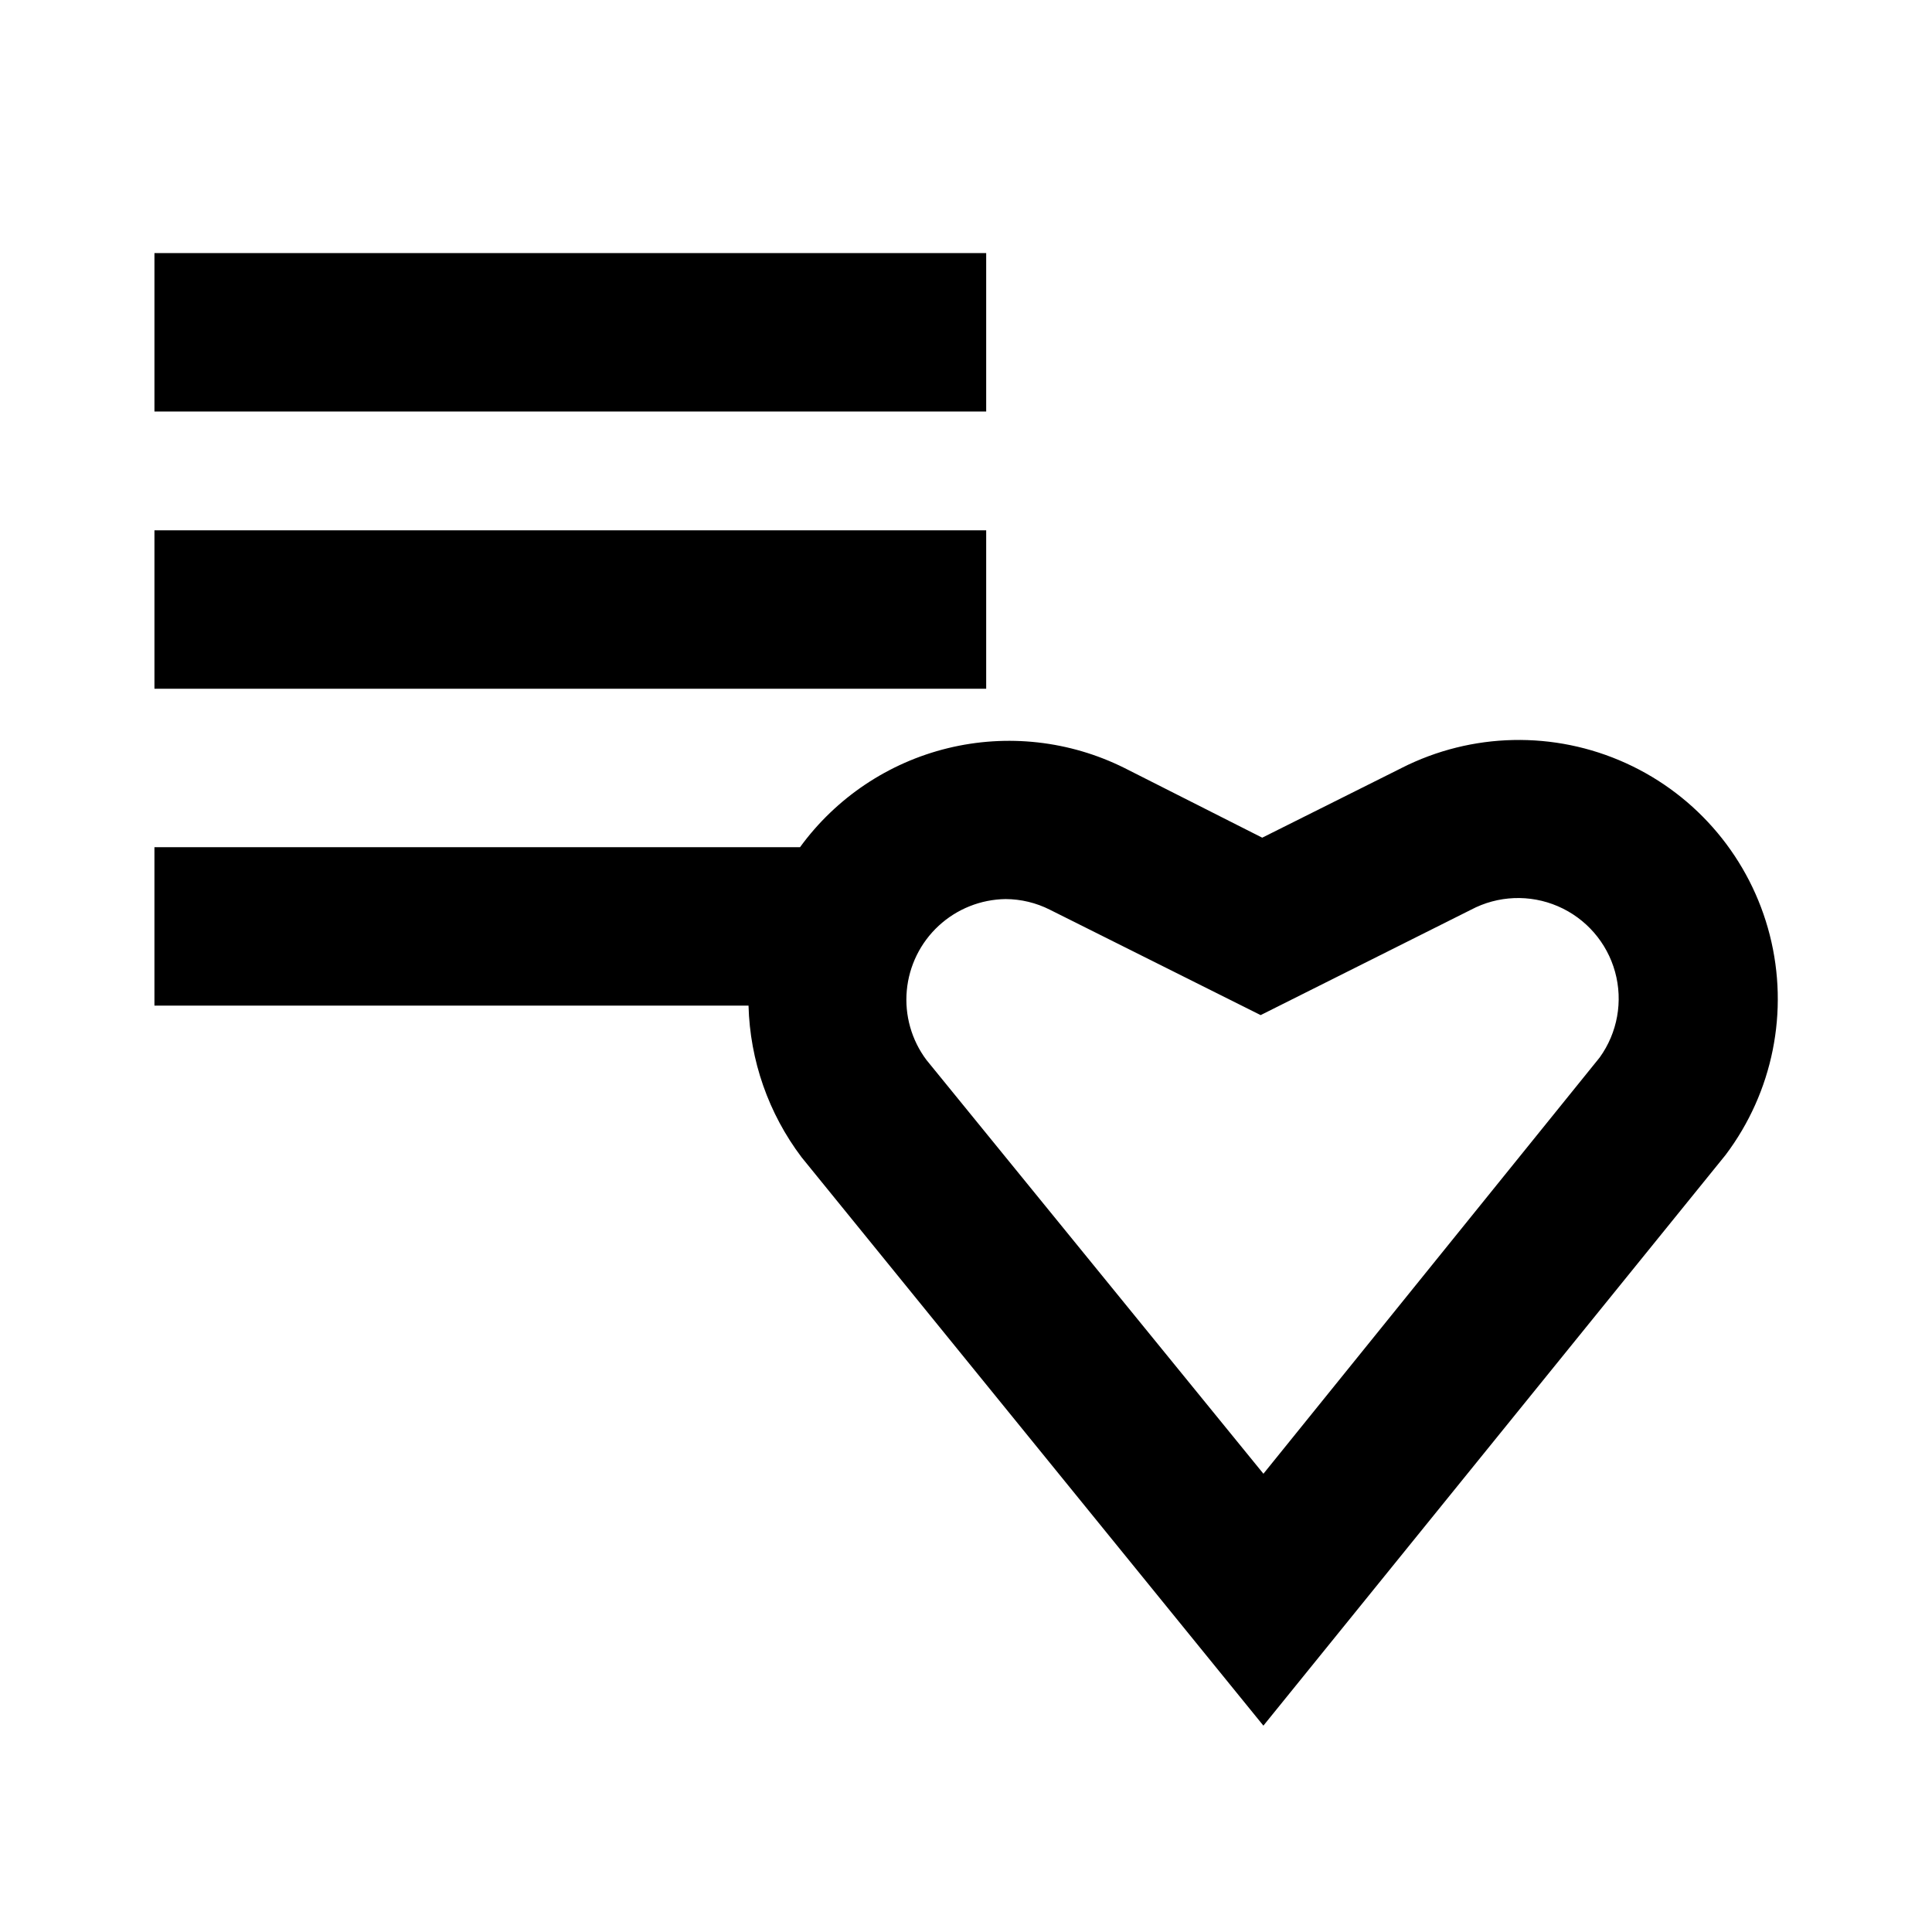
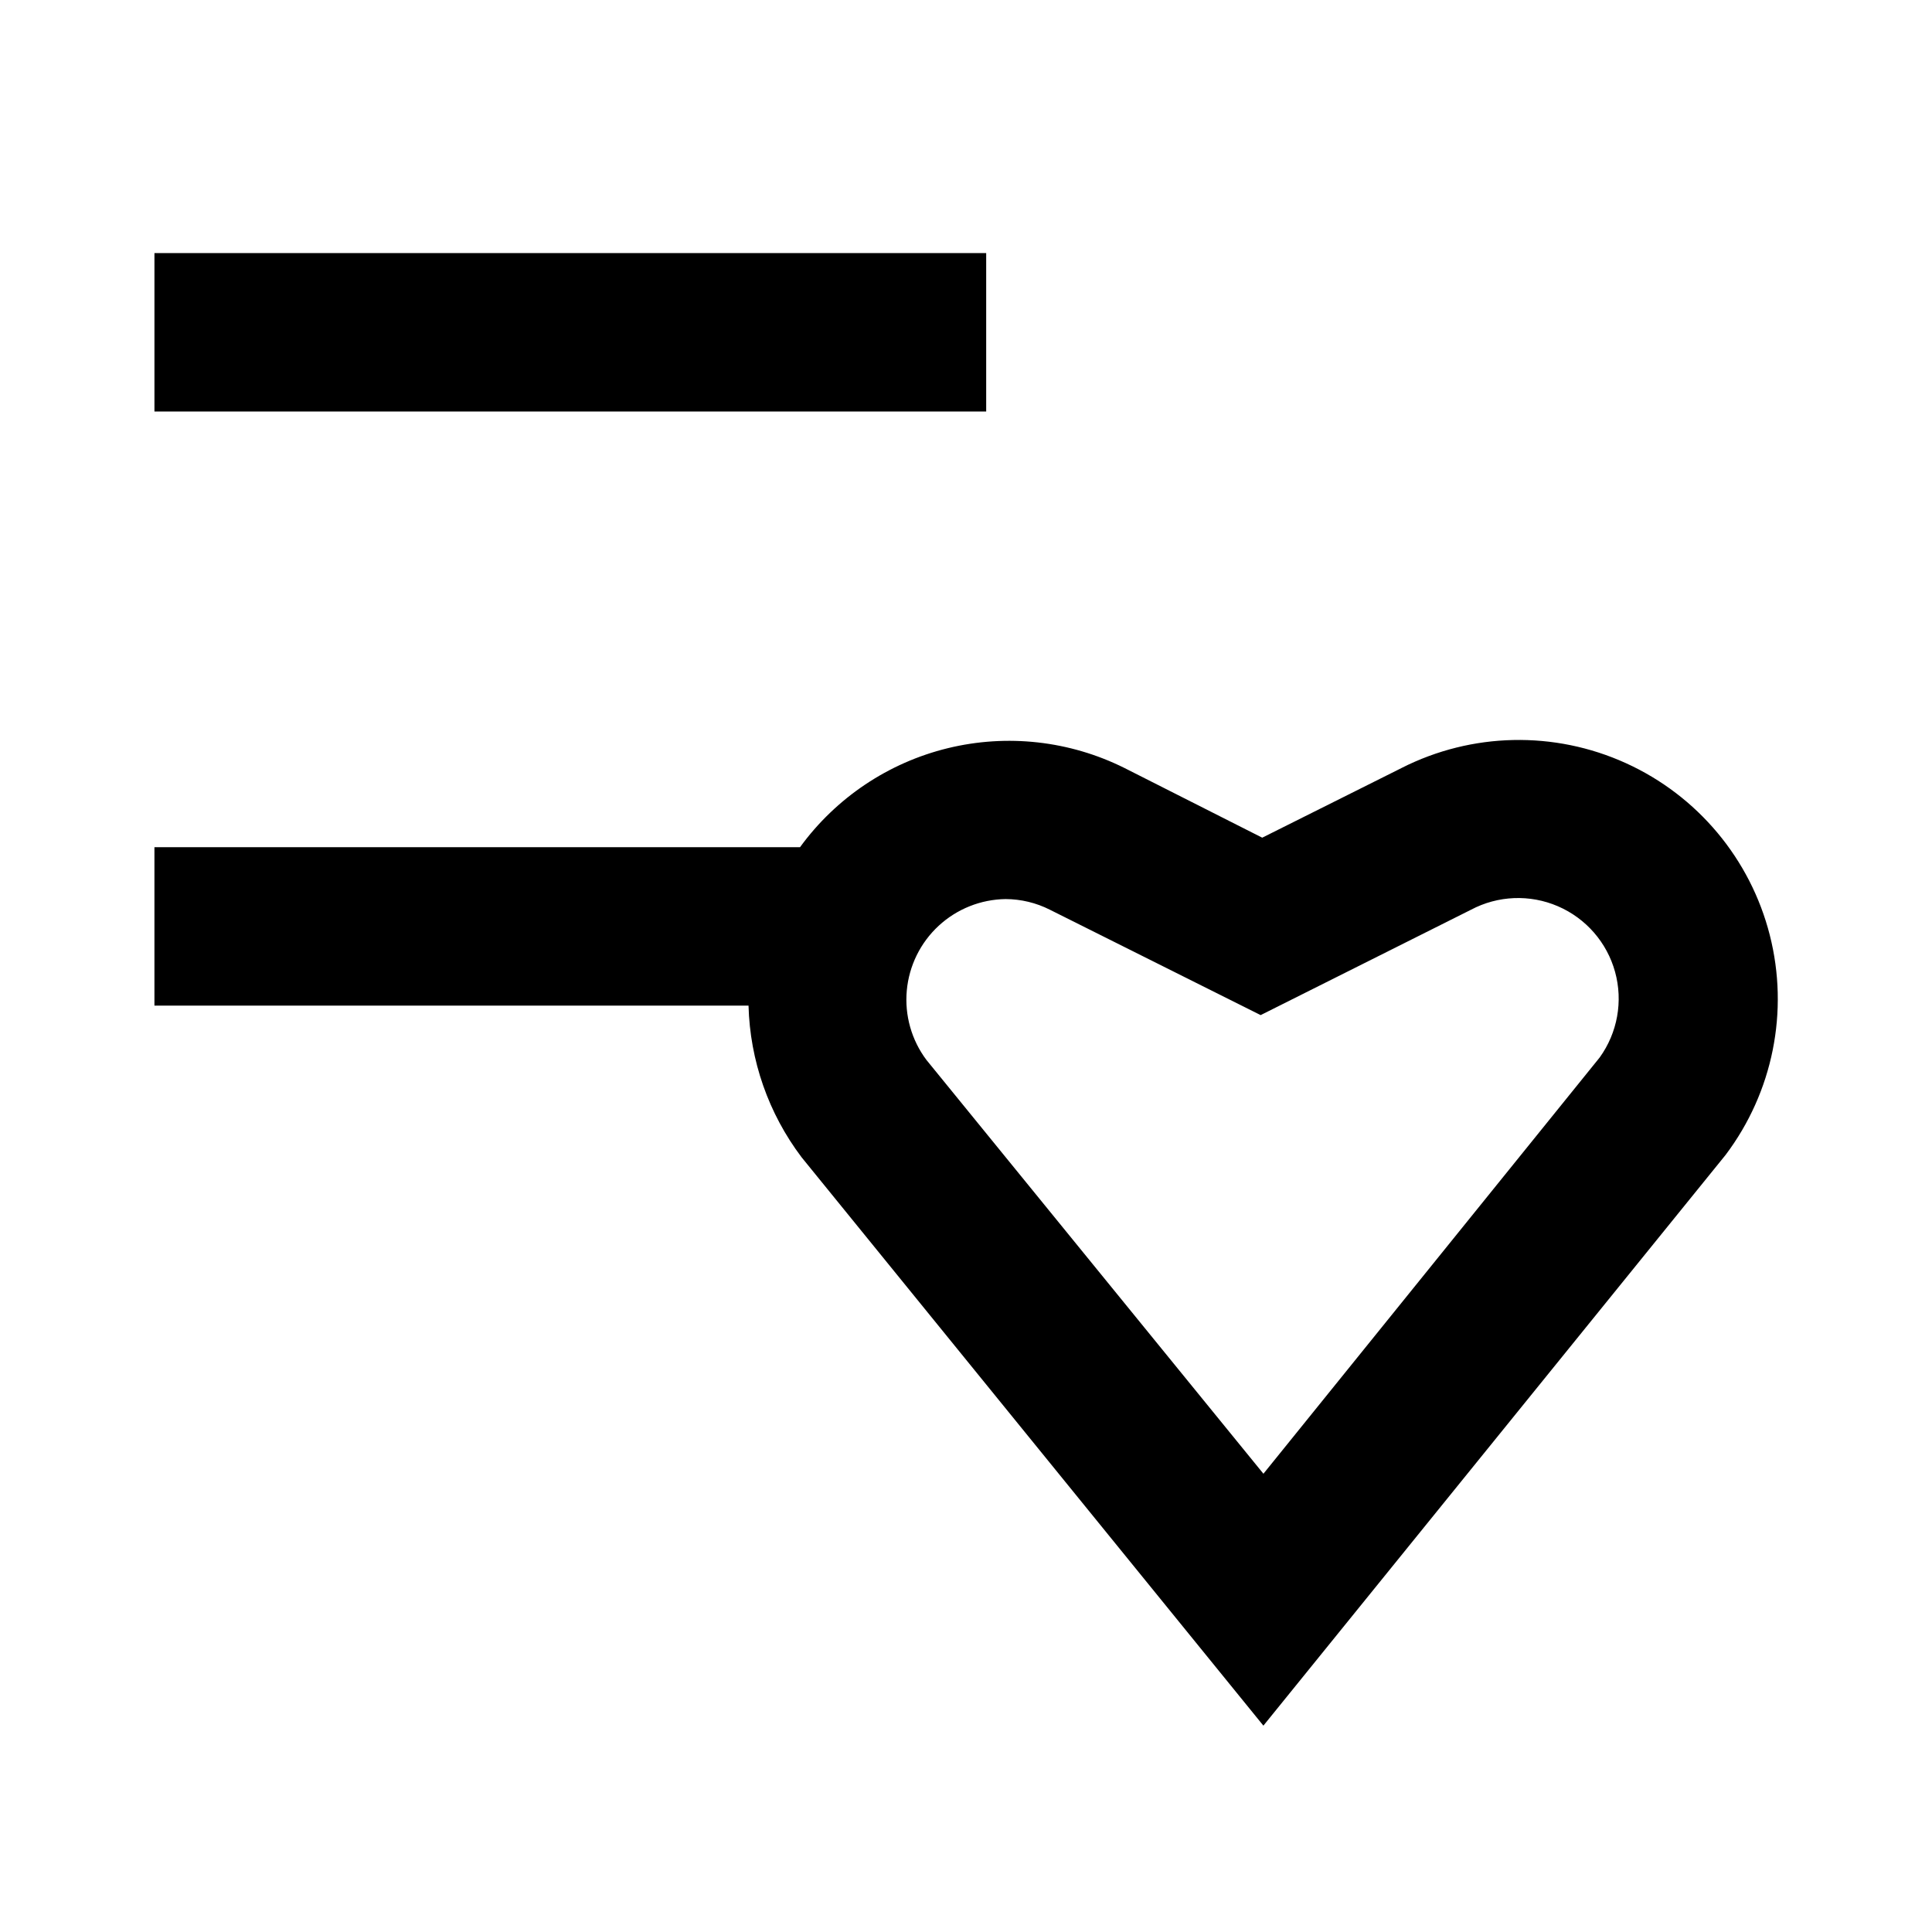
<svg xmlns="http://www.w3.org/2000/svg" fill="#000000" width="800px" height="800px" version="1.1" viewBox="144 144 512 512">
  <g>
    <path d="m515.45 347.52-36.945 18.473-36.523-18.473c-14.5-7.223-31.09-9.078-46.824-5.238-15.734 3.844-29.602 13.137-39.141 26.23h-171.09v41.984h157.44c0.379 14.539 5.297 28.594 14.066 40.199l122.38 150.62 122.49-151.25c12.543-16.641 16.852-38.074 11.707-58.266-5.141-20.191-19.176-36.957-38.148-45.566-18.973-8.613-40.832-8.141-59.418 1.285zm52.48 76.727-89.109 110.31-89.32-109.68c-3.945-5.277-5.793-11.828-5.191-18.387 0.598-6.559 3.606-12.664 8.441-17.141 4.836-4.473 11.152-6.996 17.742-7.086 4.086 0.016 8.109 0.984 11.754 2.832l55.84 27.918 55.734-27.918c7.141-3.789 15.613-4.129 23.039-0.93 7.426 3.199 12.996 9.594 15.148 17.383 2.152 7.793 0.652 16.141-4.078 22.699z" />
    <path d="m184.93 211.07h220.42v41.984h-220.42z" />
-     <path d="m184.93 284.54h220.42v41.984h-220.42z" />
  </g>
</svg>